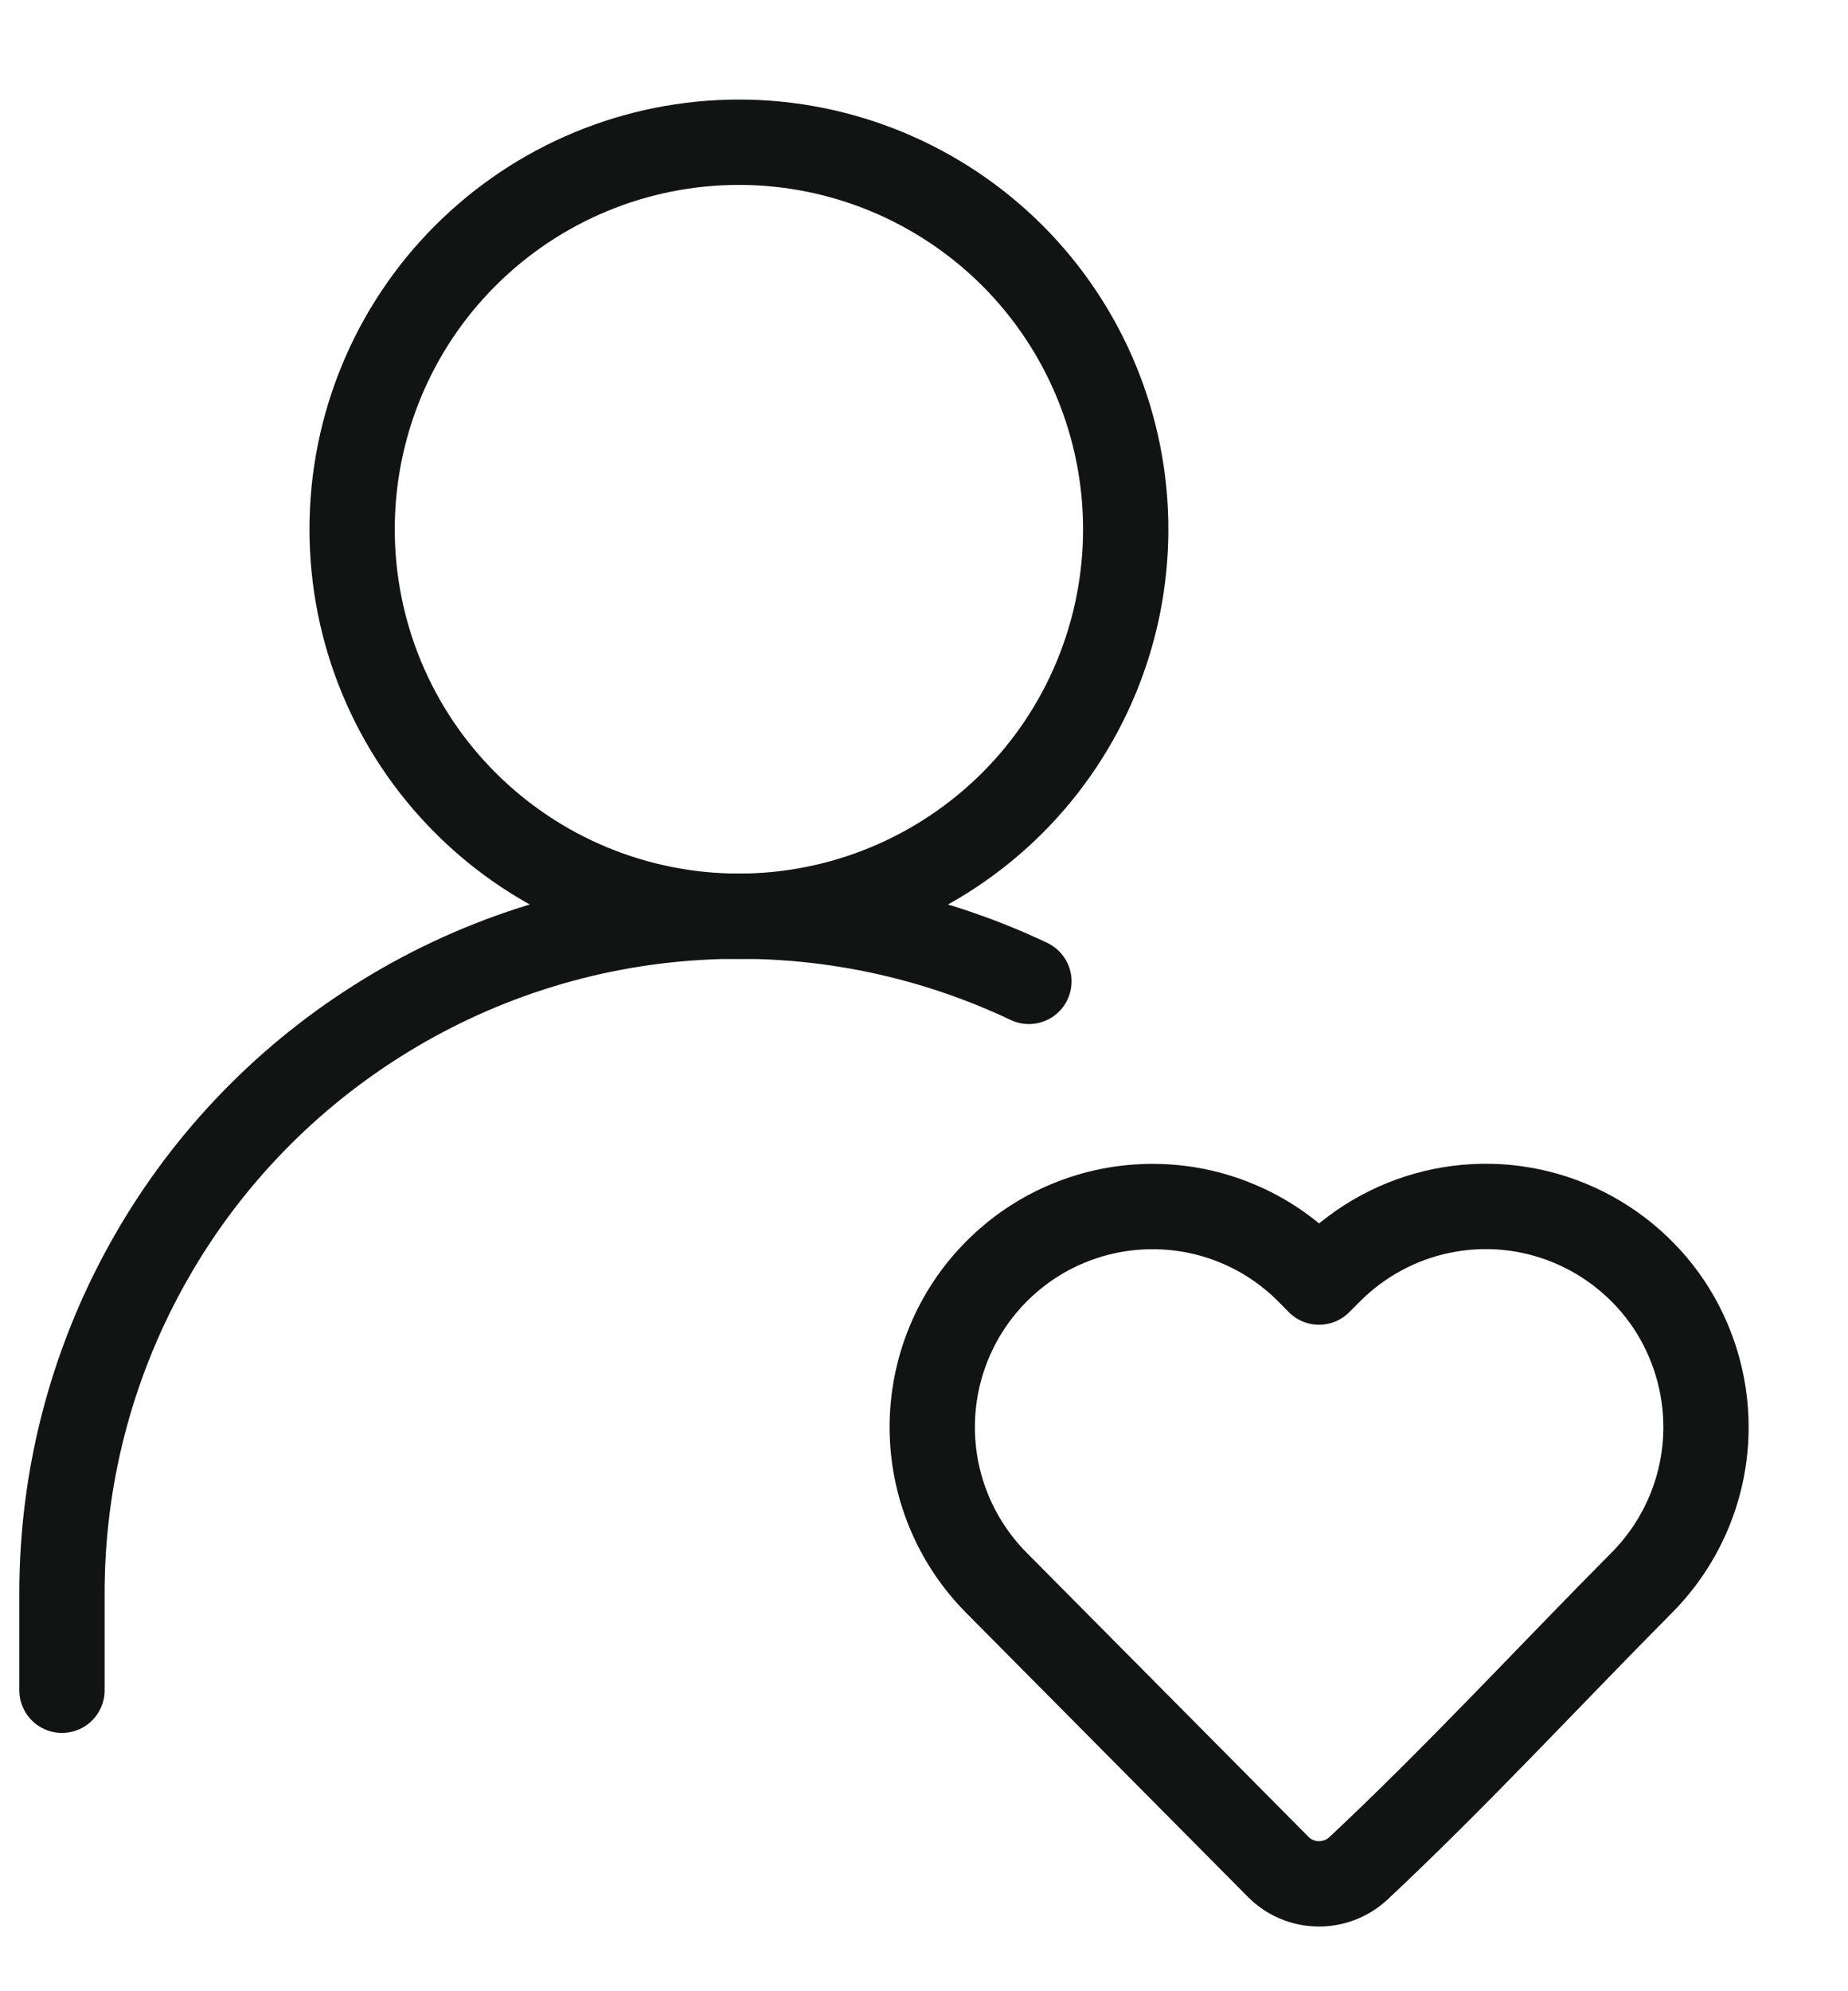
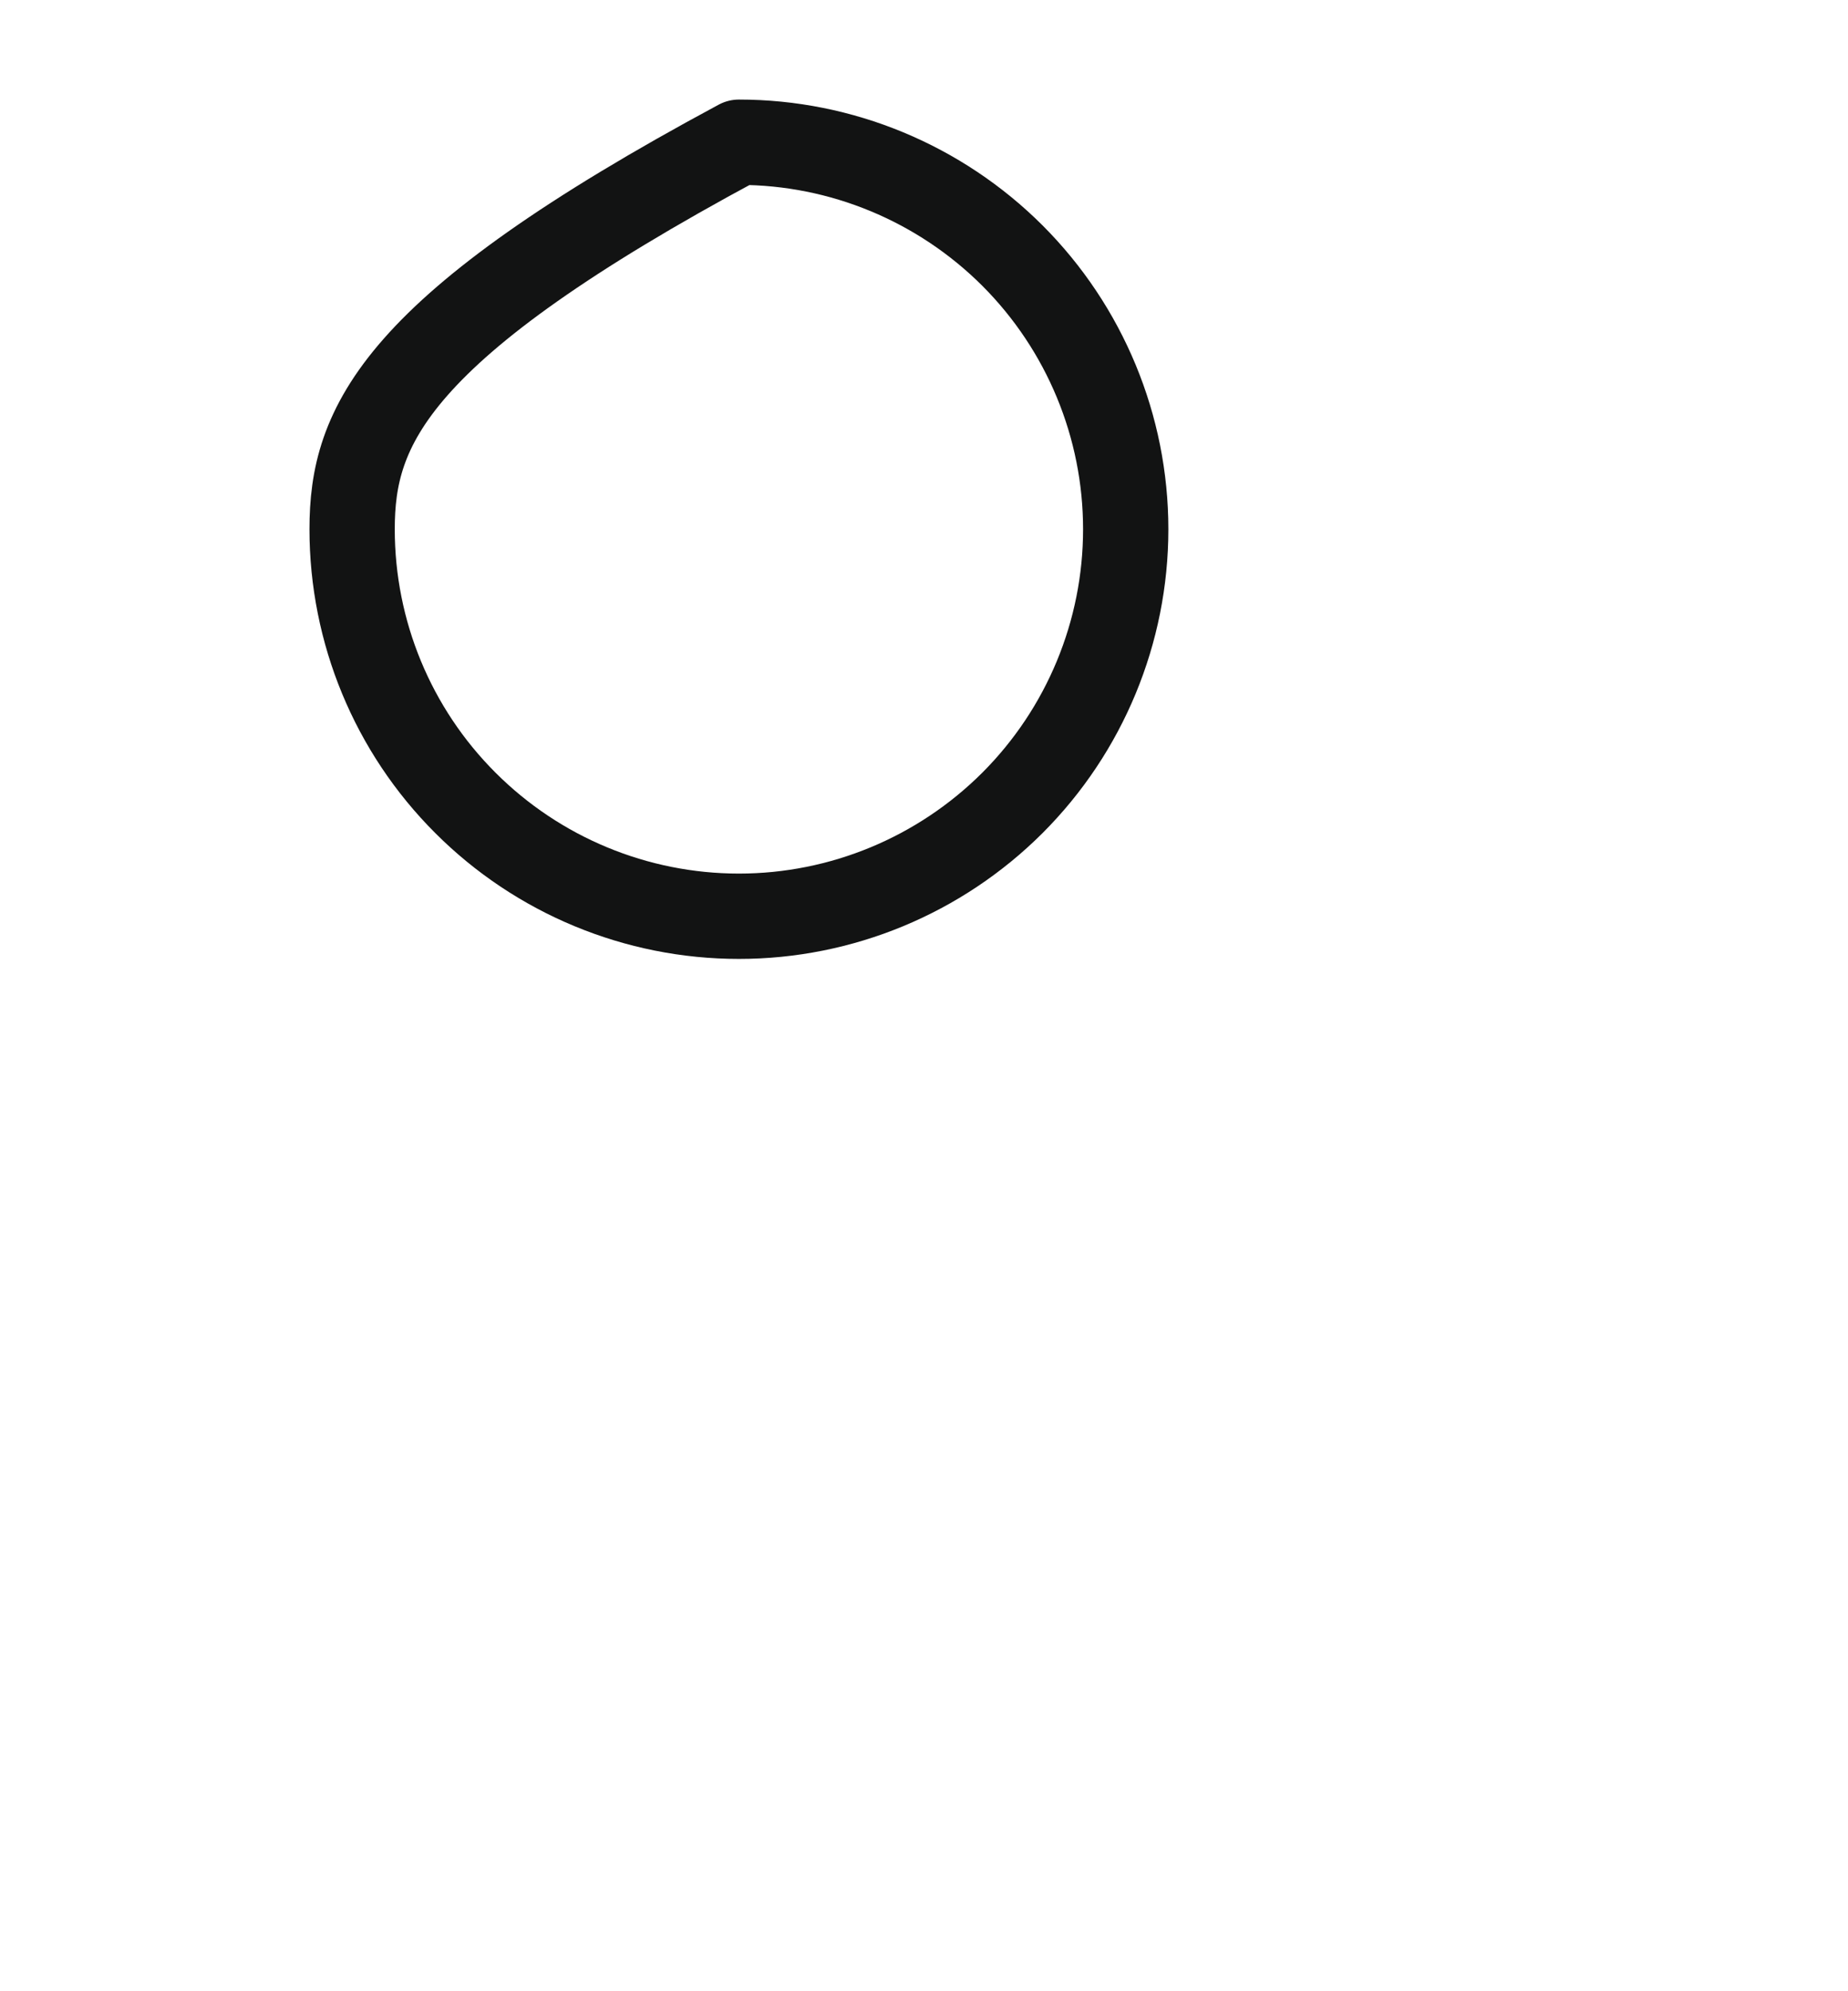
<svg xmlns="http://www.w3.org/2000/svg" width="13" height="14" viewBox="0 0 13 14" fill="none">
-   <path d="M5.198 6.442C5.919 6.442 6.611 6.155 7.122 5.645C7.632 5.135 7.919 4.443 7.919 3.721C7.919 2.999 7.632 2.307 7.122 1.797C6.611 1.287 5.919 1 5.198 1C4.476 1 3.784 1.287 3.274 1.797C2.763 2.307 2.477 2.999 2.477 3.721C2.477 4.443 2.763 5.135 3.274 5.645C3.784 6.155 4.476 6.442 5.198 6.442Z" stroke="#121313" stroke-width="0.6" stroke-linecap="round" stroke-linejoin="round" />
-   <path d="M12.001 10.034C12.001 10.443 11.839 10.836 11.55 11.127C10.886 11.796 10.242 12.494 9.553 13.139C9.476 13.209 9.375 13.247 9.271 13.245C9.166 13.243 9.067 13.201 8.993 13.127L7.008 11.127C6.72 10.836 6.558 10.444 6.558 10.034C6.558 9.624 6.72 9.231 7.008 8.941C7.152 8.796 7.323 8.68 7.512 8.602C7.701 8.523 7.903 8.483 8.108 8.483C8.312 8.483 8.515 8.523 8.703 8.602C8.892 8.68 9.063 8.796 9.207 8.941L9.279 9.014L9.352 8.941C9.568 8.723 9.844 8.574 10.145 8.513C10.446 8.452 10.759 8.482 11.043 8.6C11.326 8.717 11.569 8.916 11.74 9.171C11.91 9.427 12.001 9.727 12.001 10.034Z" stroke="#121313" stroke-width="0.6" stroke-linejoin="round" />
-   <path d="M0.436 11.884V11.204C0.435 10.4 0.638 9.61 1.026 8.906C1.413 8.202 1.973 7.608 2.652 7.179C3.331 6.749 4.107 6.498 4.909 6.45C5.711 6.401 6.512 6.556 7.238 6.9" stroke="#121313" stroke-width="0.6" stroke-linecap="round" stroke-linejoin="round" />
+   <path d="M5.198 6.442C5.919 6.442 6.611 6.155 7.122 5.645C7.632 5.135 7.919 4.443 7.919 3.721C7.919 2.999 7.632 2.307 7.122 1.797C6.611 1.287 5.919 1 5.198 1C2.763 2.307 2.477 2.999 2.477 3.721C2.477 4.443 2.763 5.135 3.274 5.645C3.784 6.155 4.476 6.442 5.198 6.442Z" stroke="#121313" stroke-width="0.6" stroke-linecap="round" stroke-linejoin="round" />
</svg>